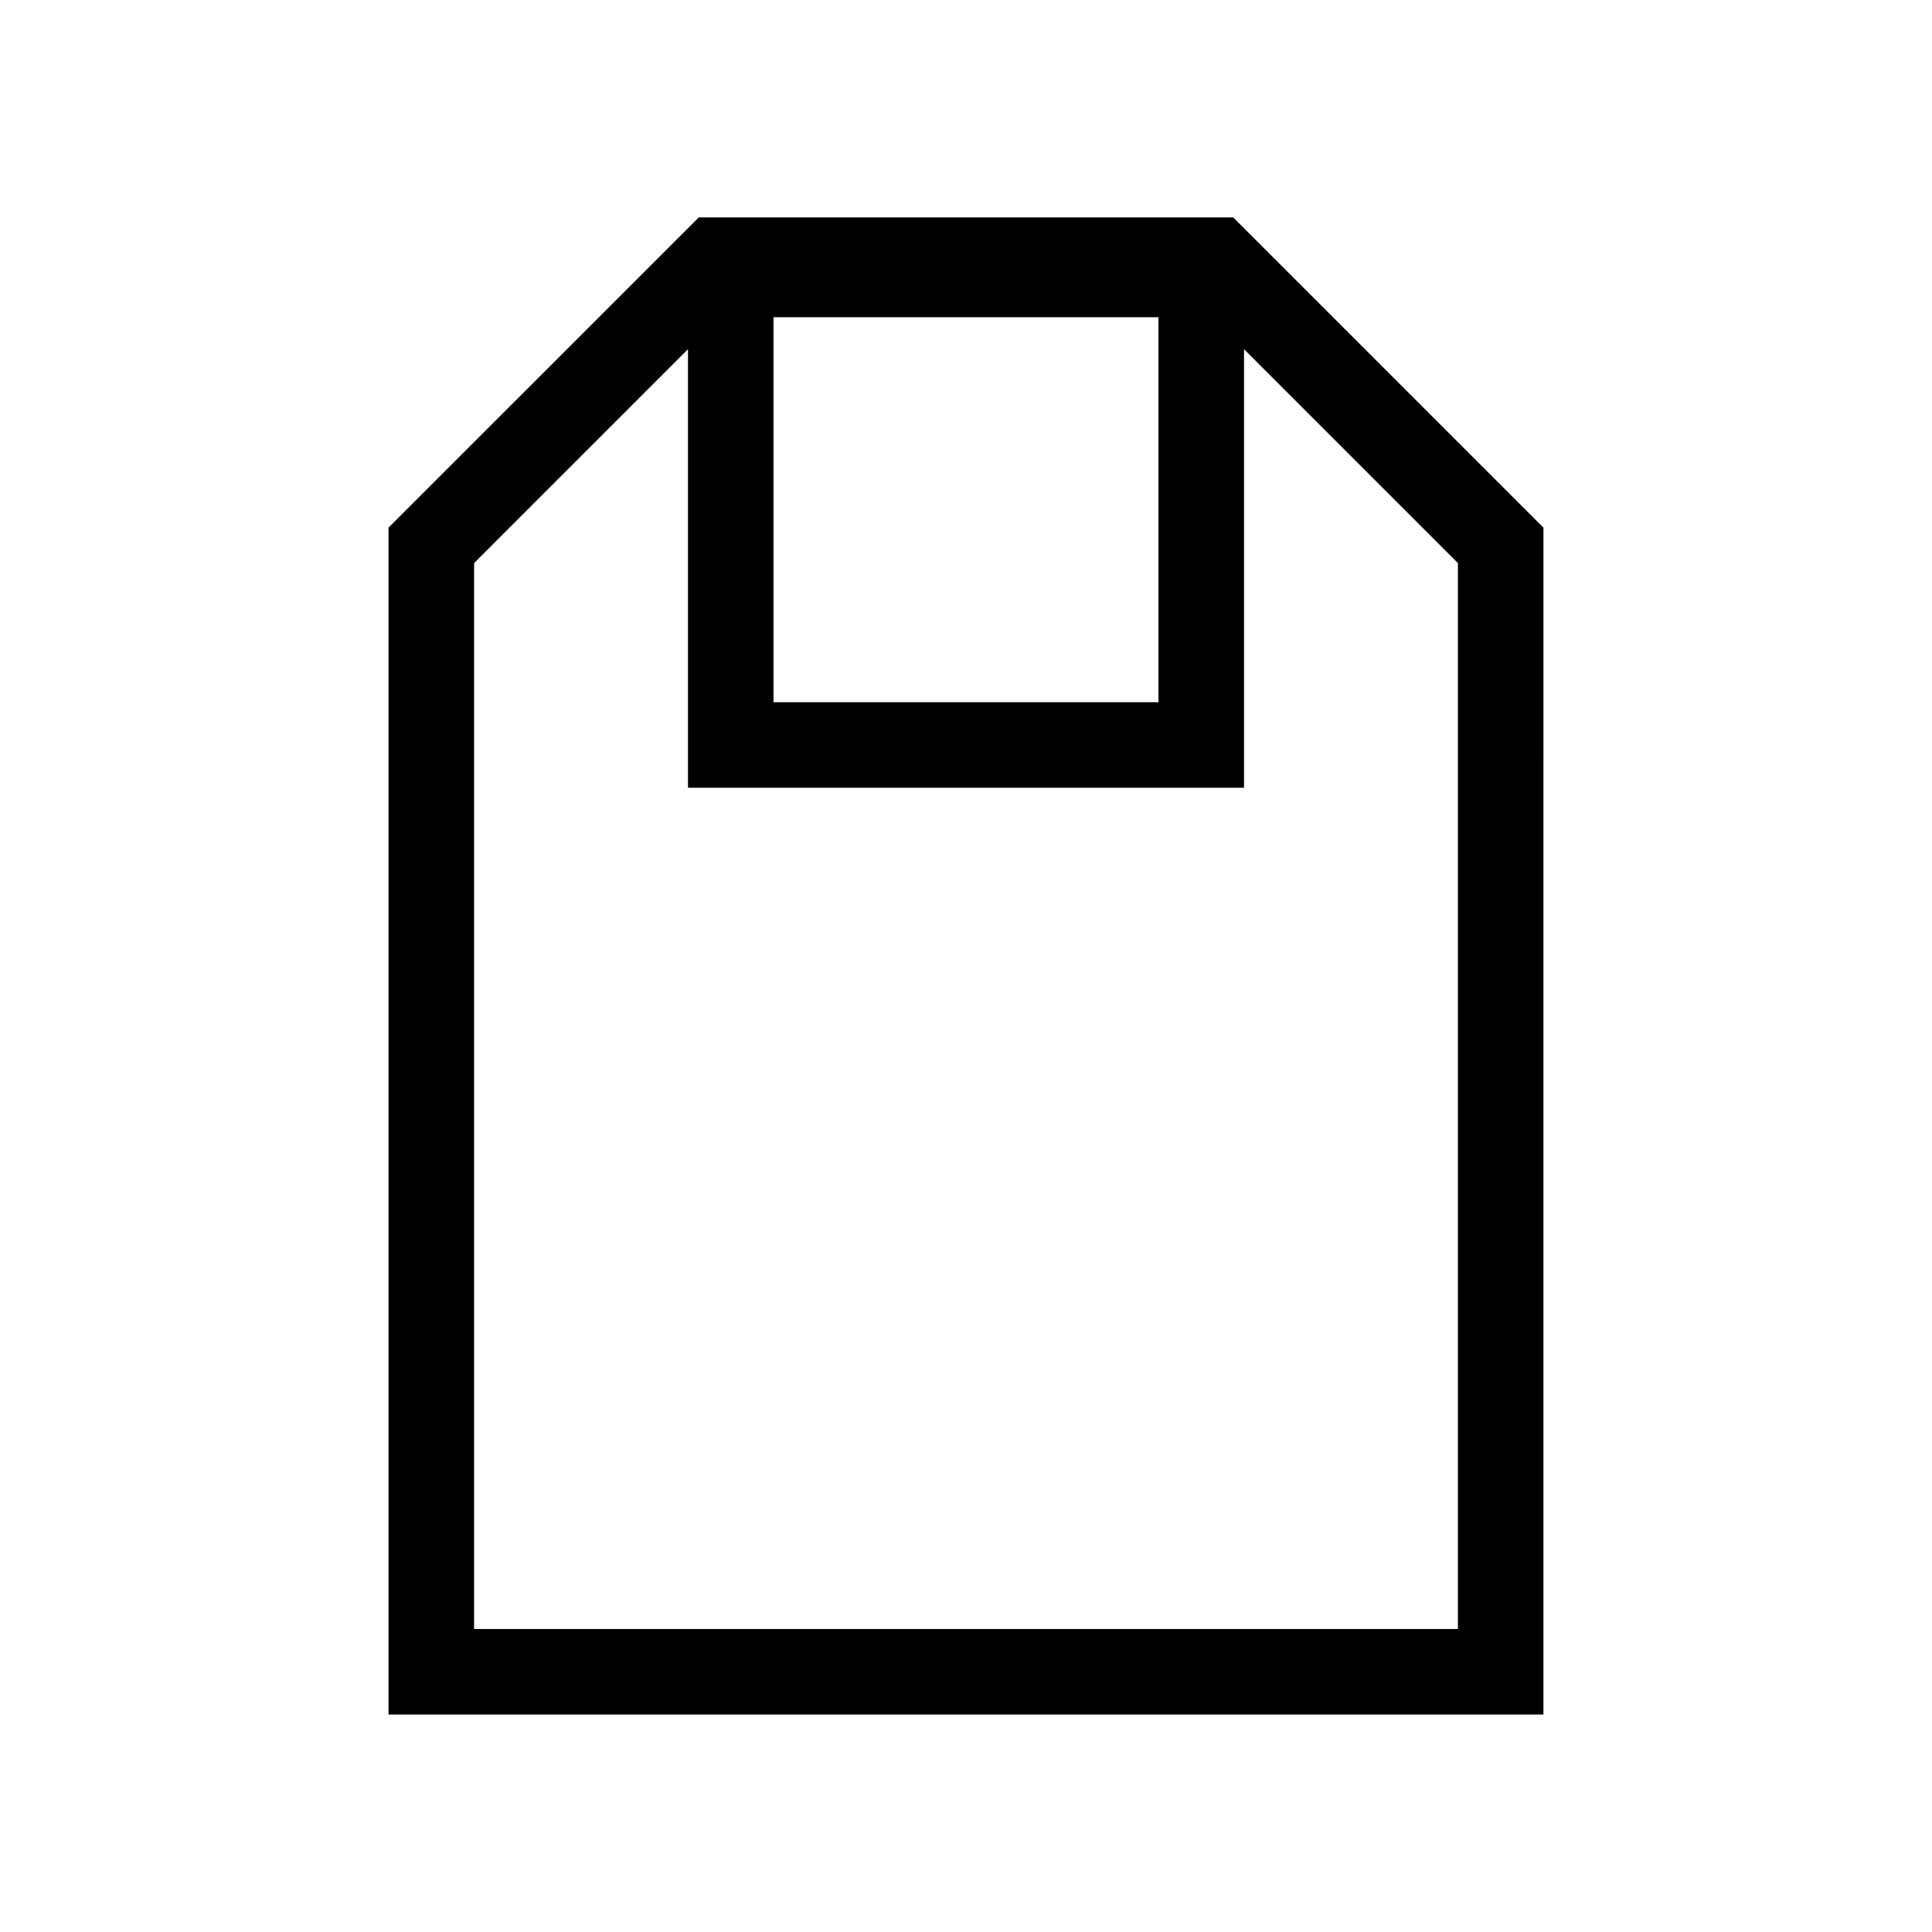
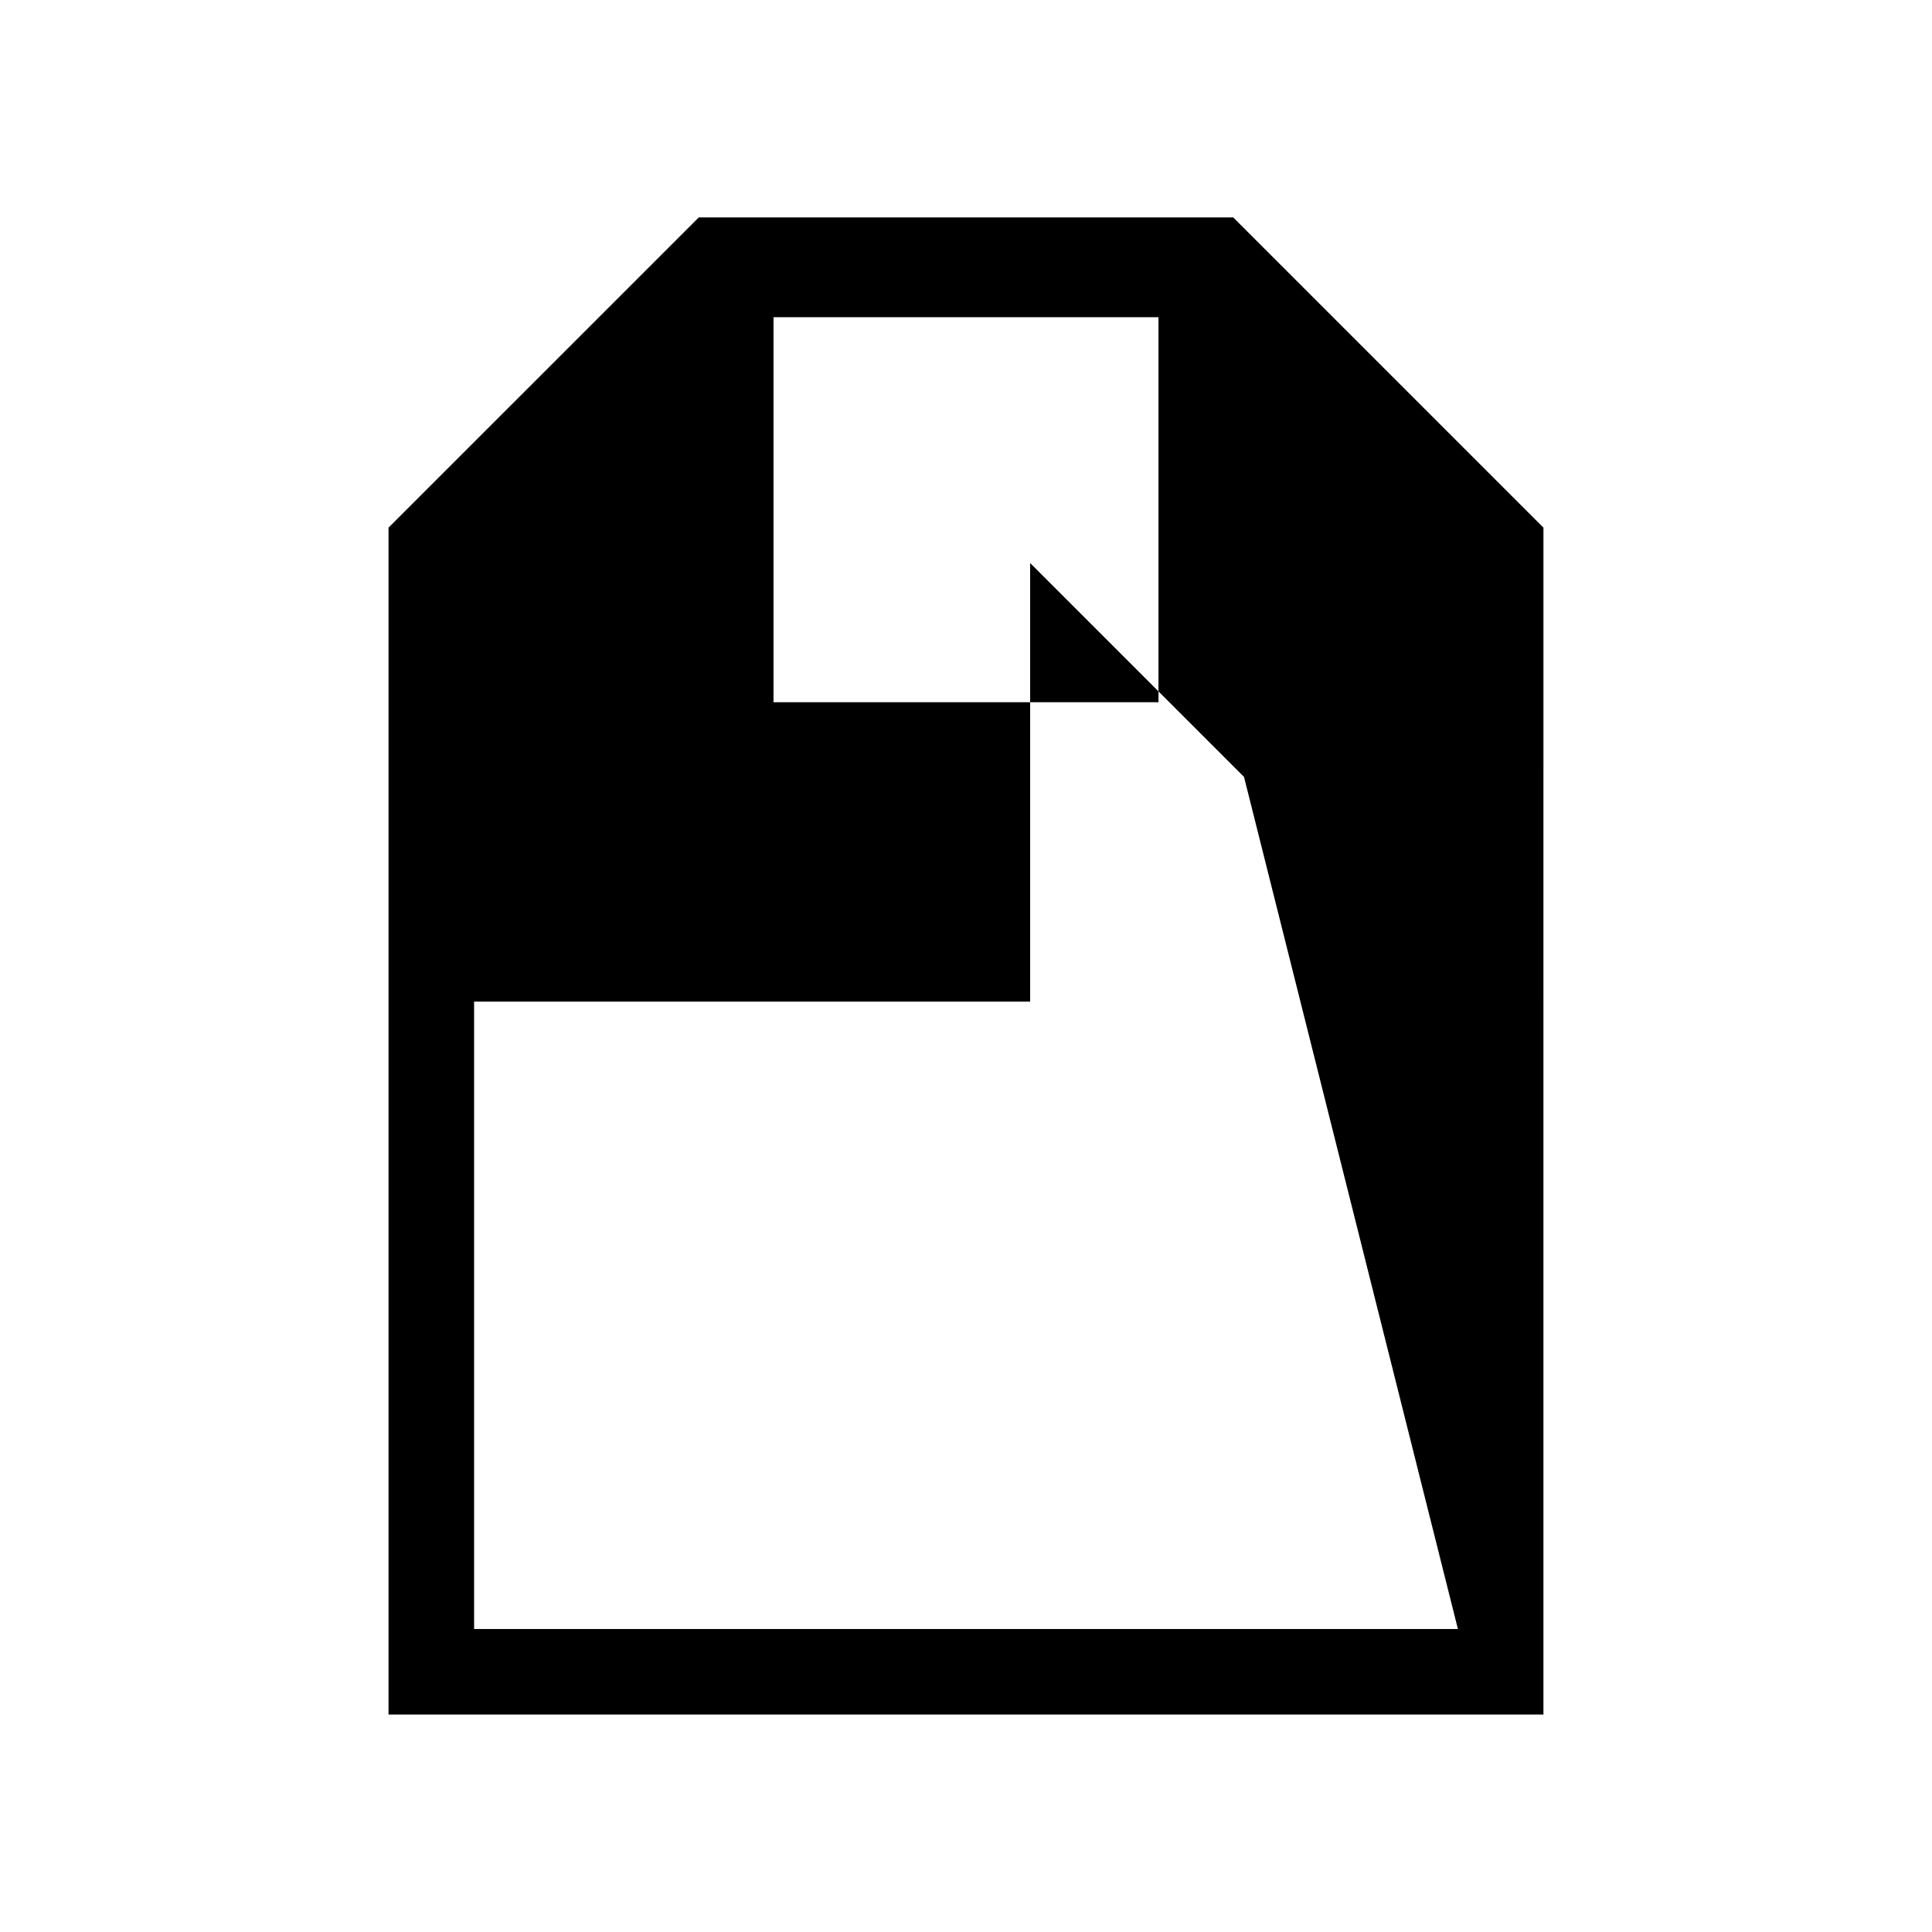
<svg xmlns="http://www.w3.org/2000/svg" fill="#000000" width="800px" height="800px" version="1.1" viewBox="144 144 512 512">
-   <path d="m470.82 201.62h-141.64l-82.215 82.211v314.54h306.06l0.004-314.54zm-19.812 26.449v102.02h-102.02v-102.02zm79.352 347.63h-260.72v-282.48l56.68-56.68v116.22h147.36v-116.22l56.68 56.68z" />
+   <path d="m470.82 201.62h-141.64l-82.215 82.211v314.54h306.06l0.004-314.54zm-19.812 26.449v102.02h-102.02v-102.02zm79.352 347.63h-260.72v-282.48v116.22h147.36v-116.22l56.68 56.68z" />
</svg>